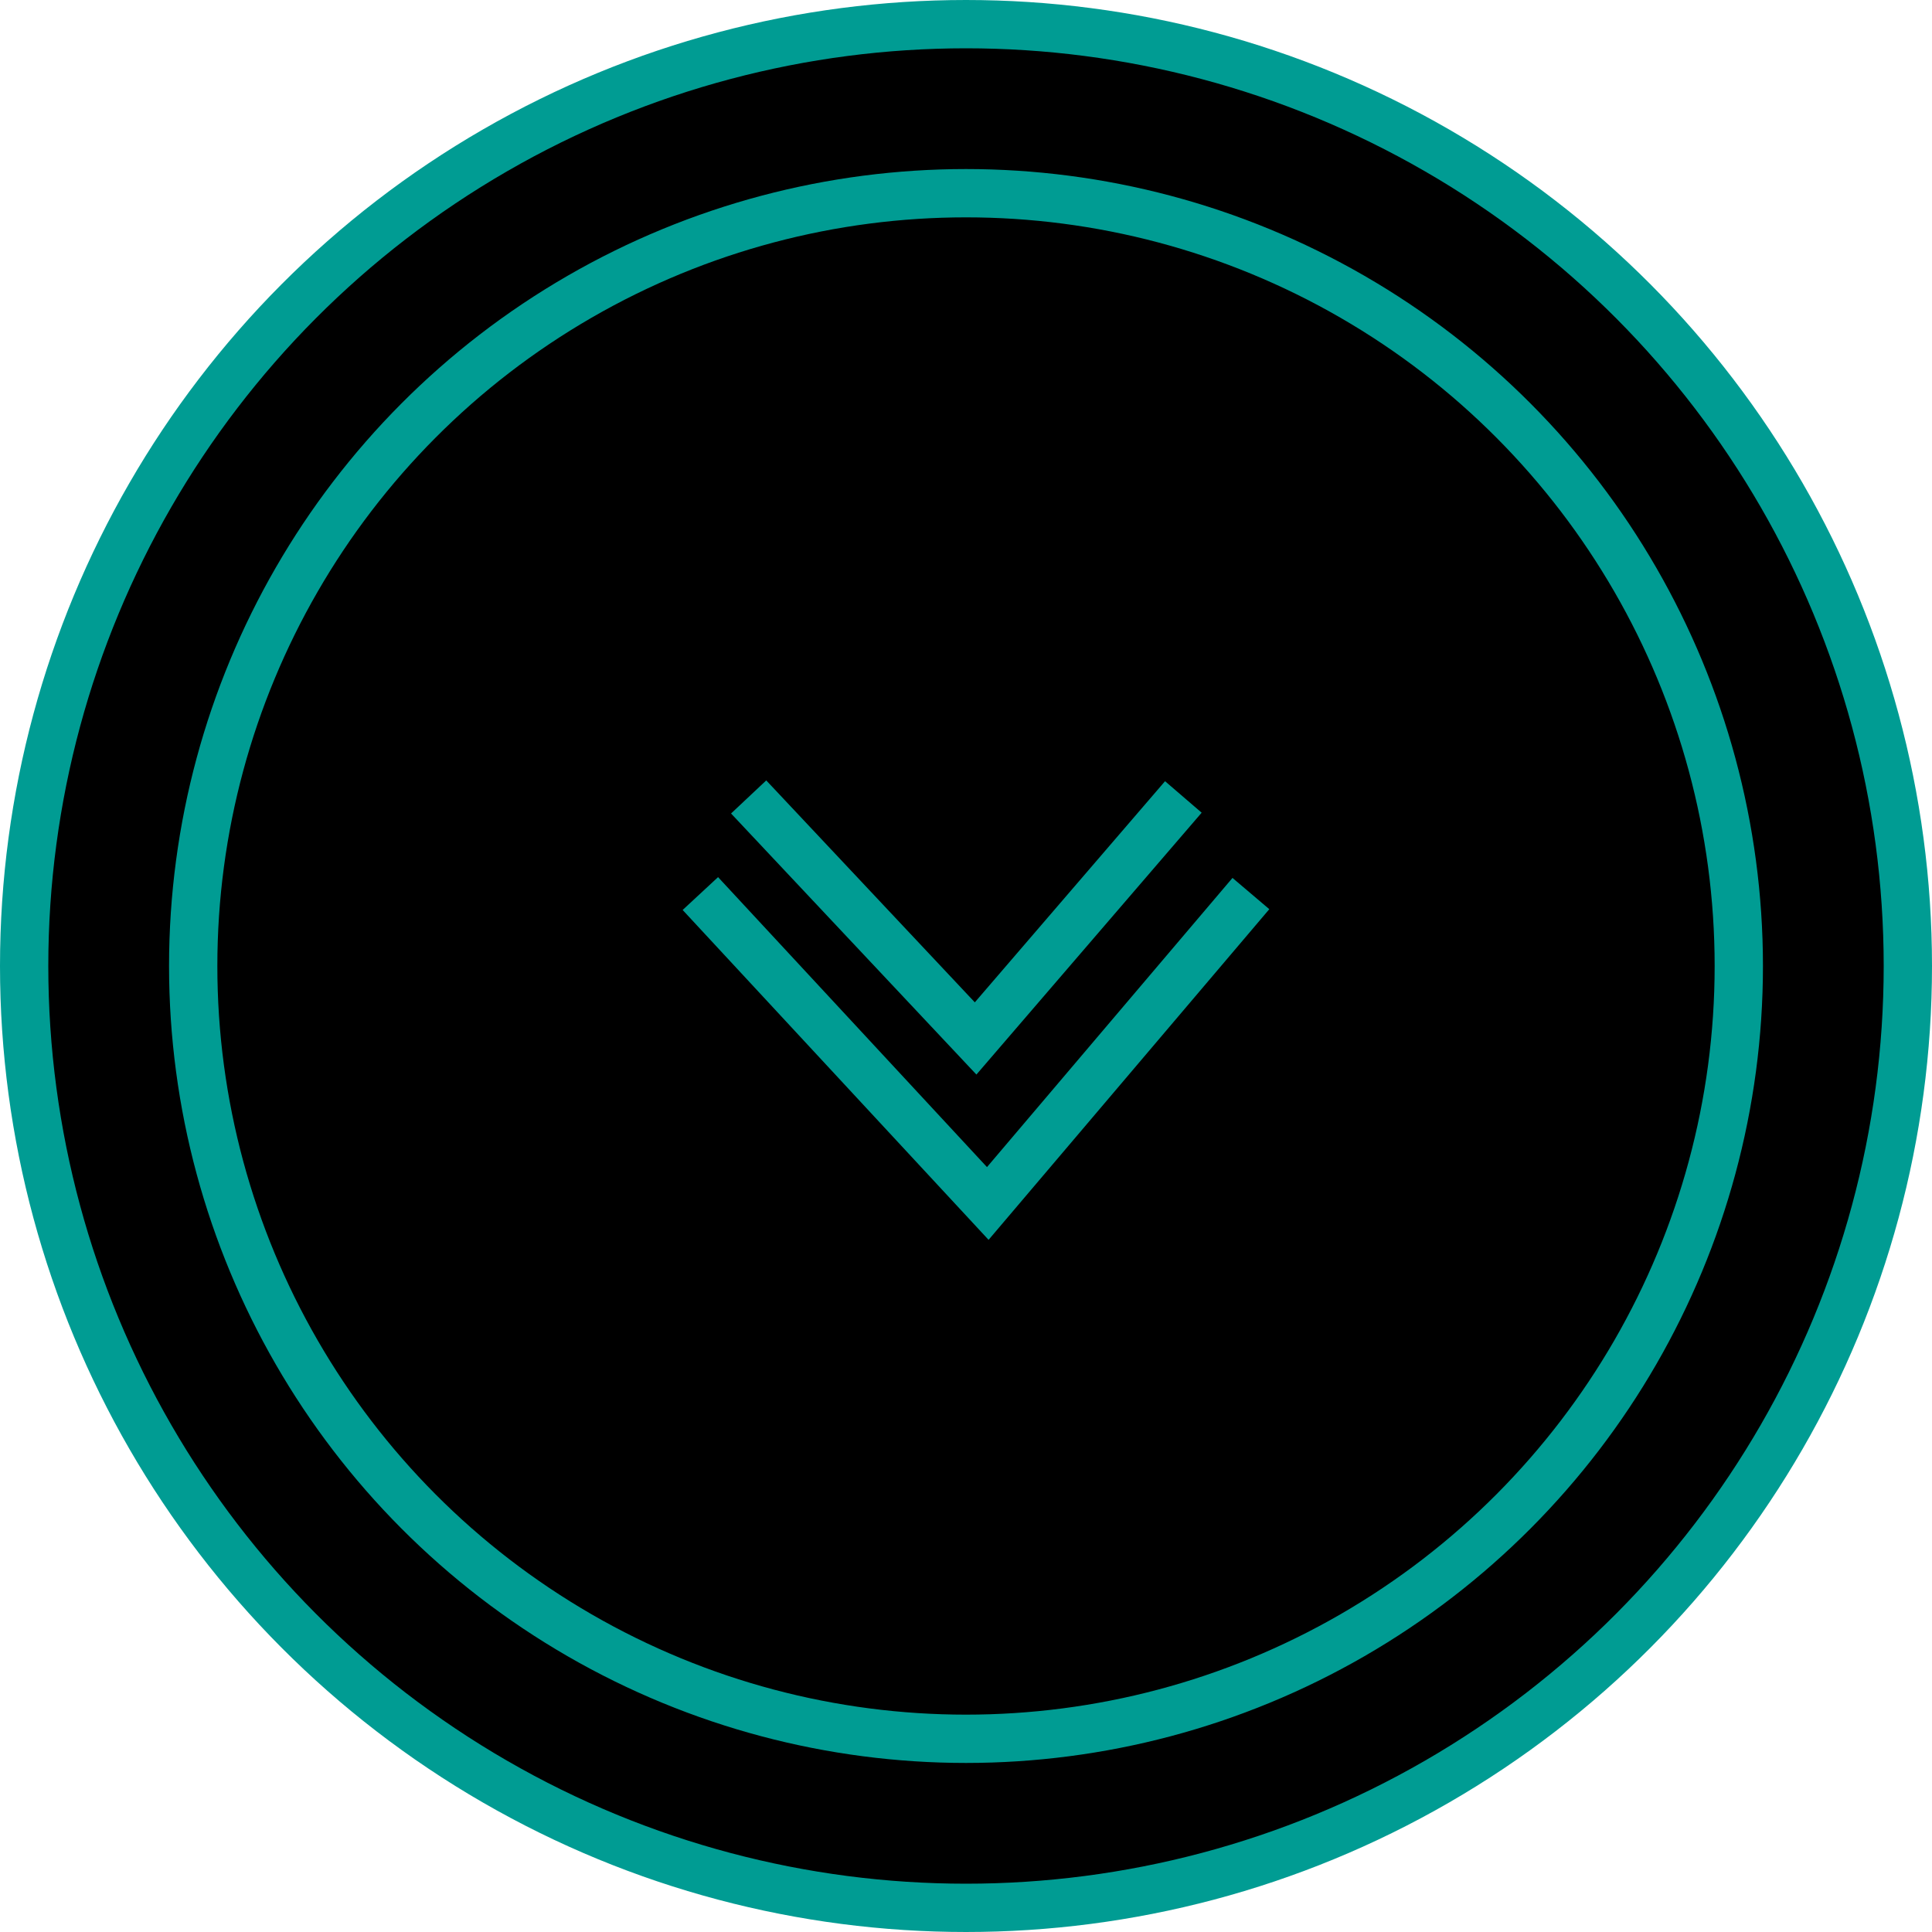
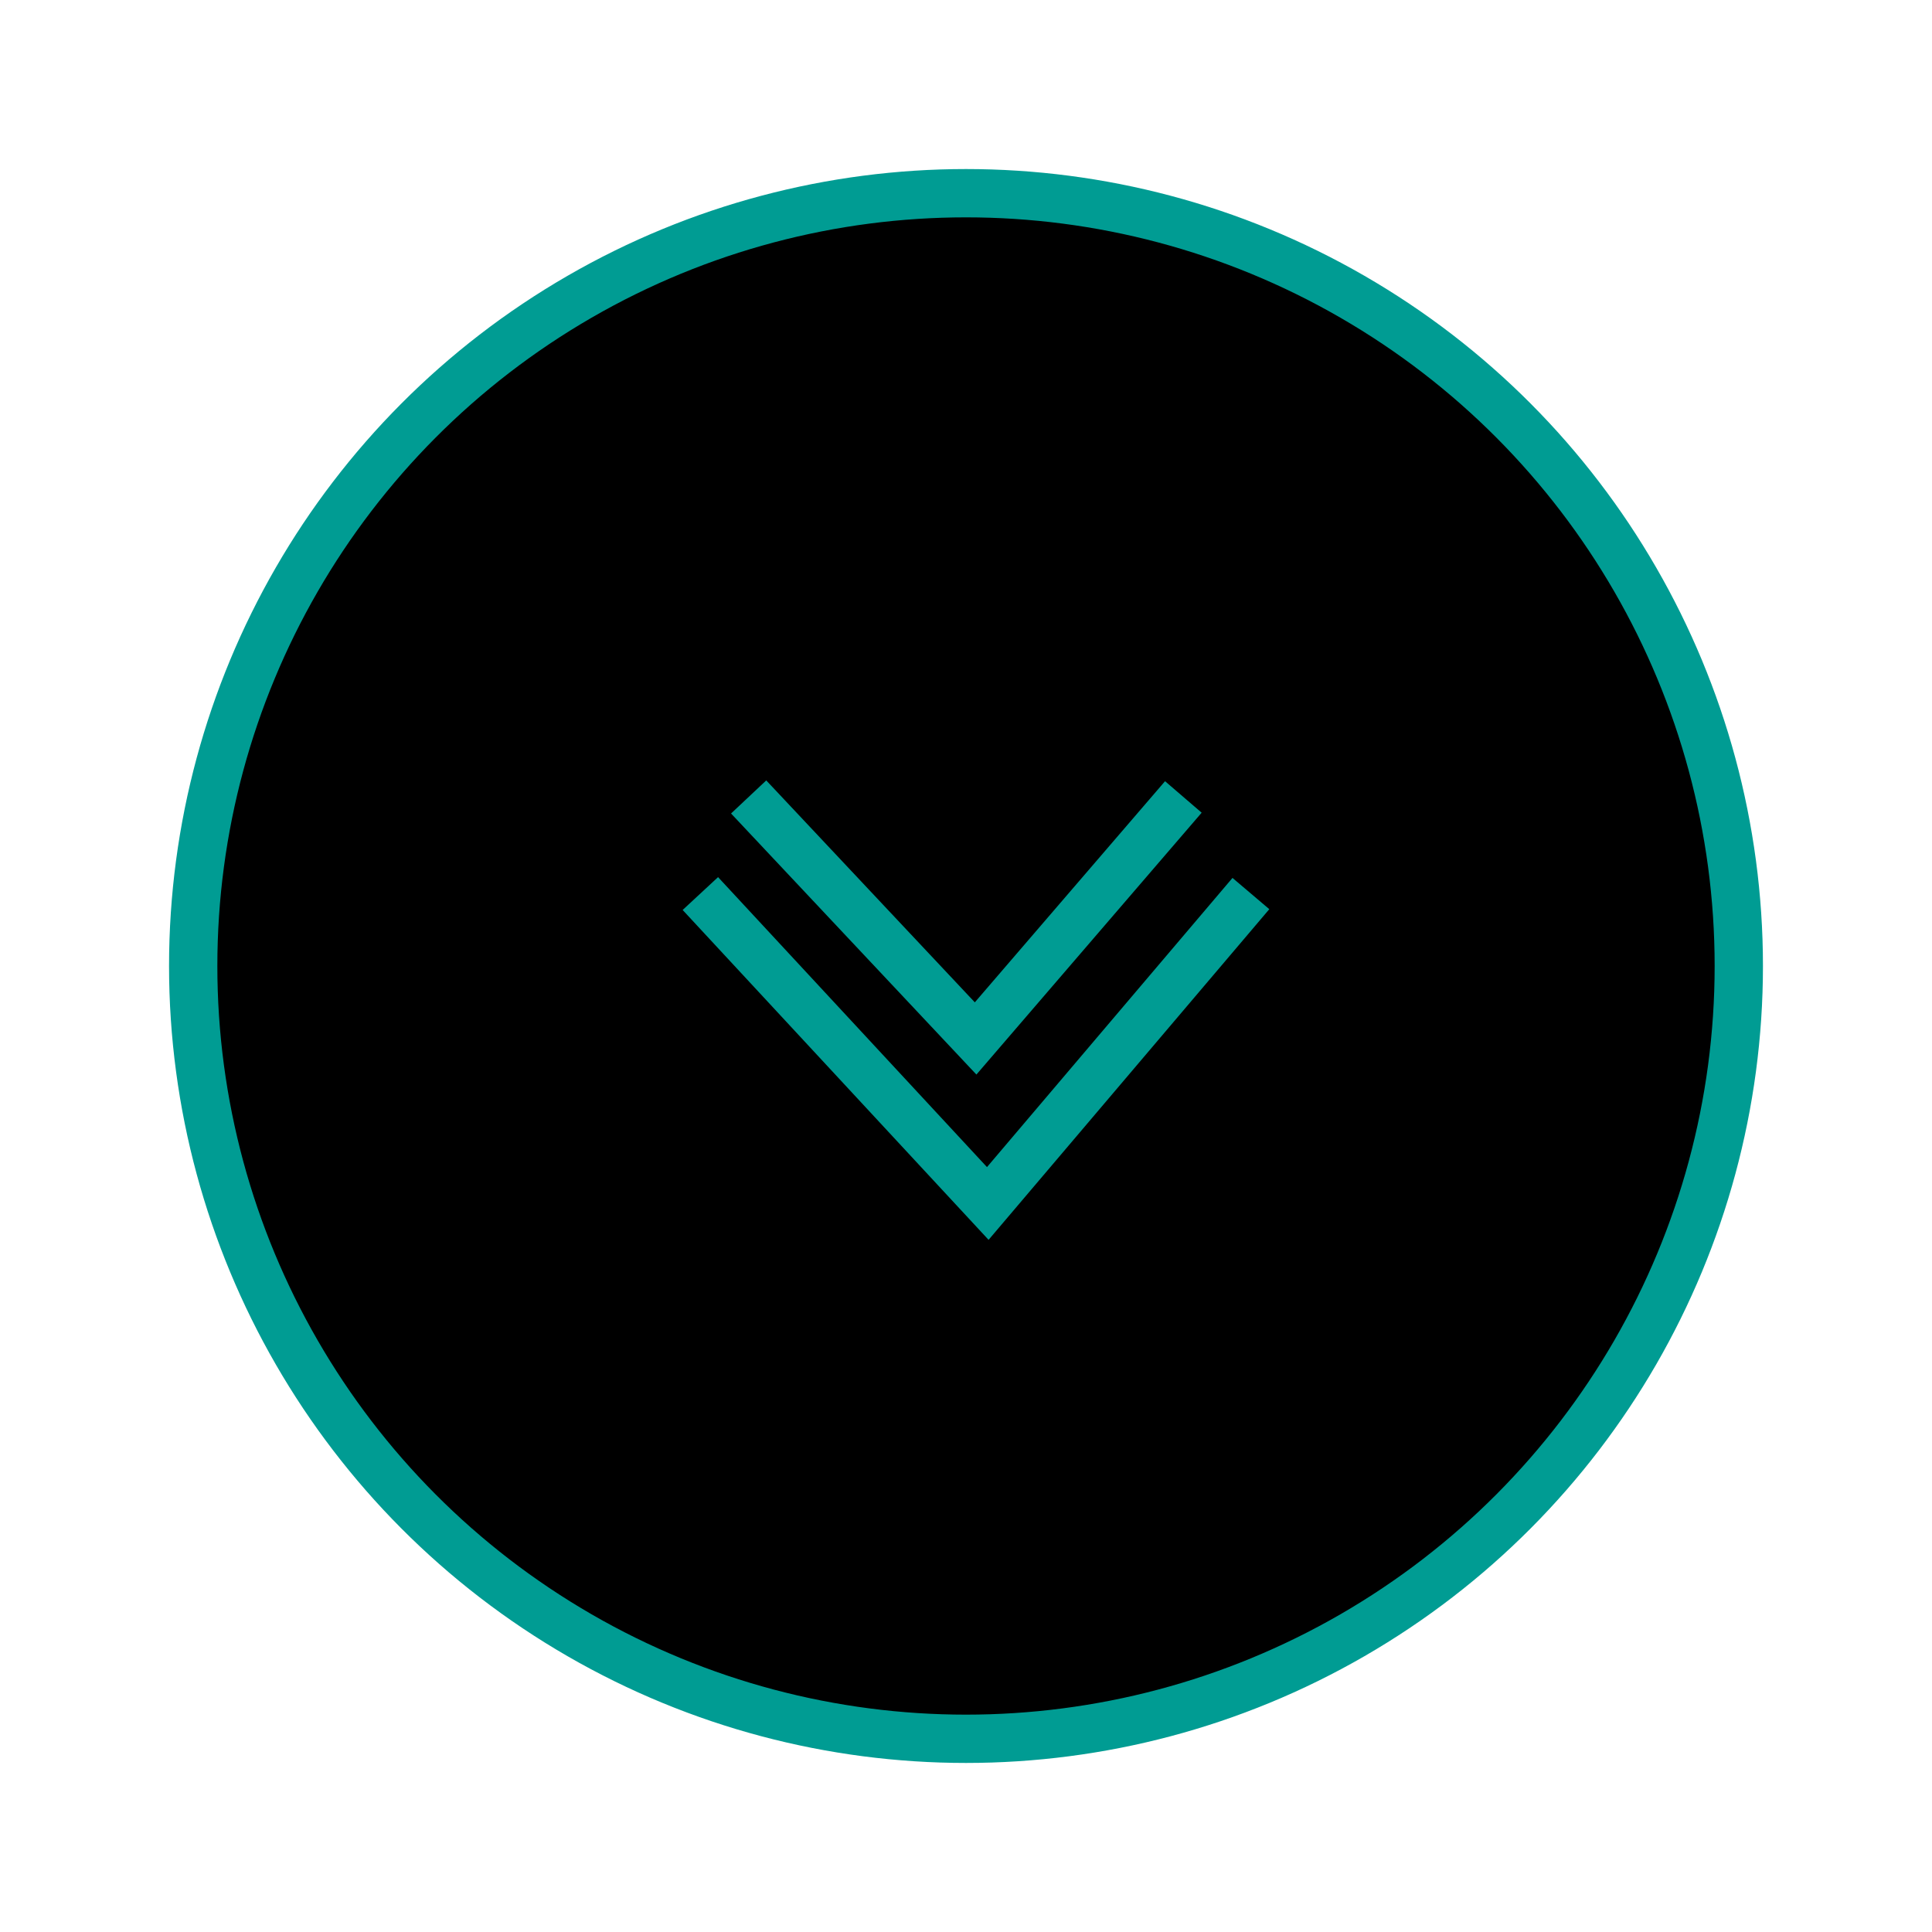
<svg xmlns="http://www.w3.org/2000/svg" width="80px" height="80px" viewBox="0 0 80 80" version="1.1">
  <title>arrow</title>
  <g id="Page-1" stroke="none" stroke-width="1" fill="none" fill-rule="evenodd">
    <g id="schofields-home" transform="translate(-680, -810)" stroke="#009C93" stroke-width="2">
      <g id="arrow" transform="translate(681, 811)">
-         <circle id="Oval" fill="#000000" cx="39" cy="39" r="39" />
        <circle id="Oval-Copy" fill="#000000" cx="39" cy="39" r="32" />
        <polyline id="Path-2" points="28 36 39.902 48.833 50.797 36" />
        <polyline id="Path-2-Copy" points="30 32 39.398 42 48 32" />
      </g>
    </g>
  </g>
</svg>